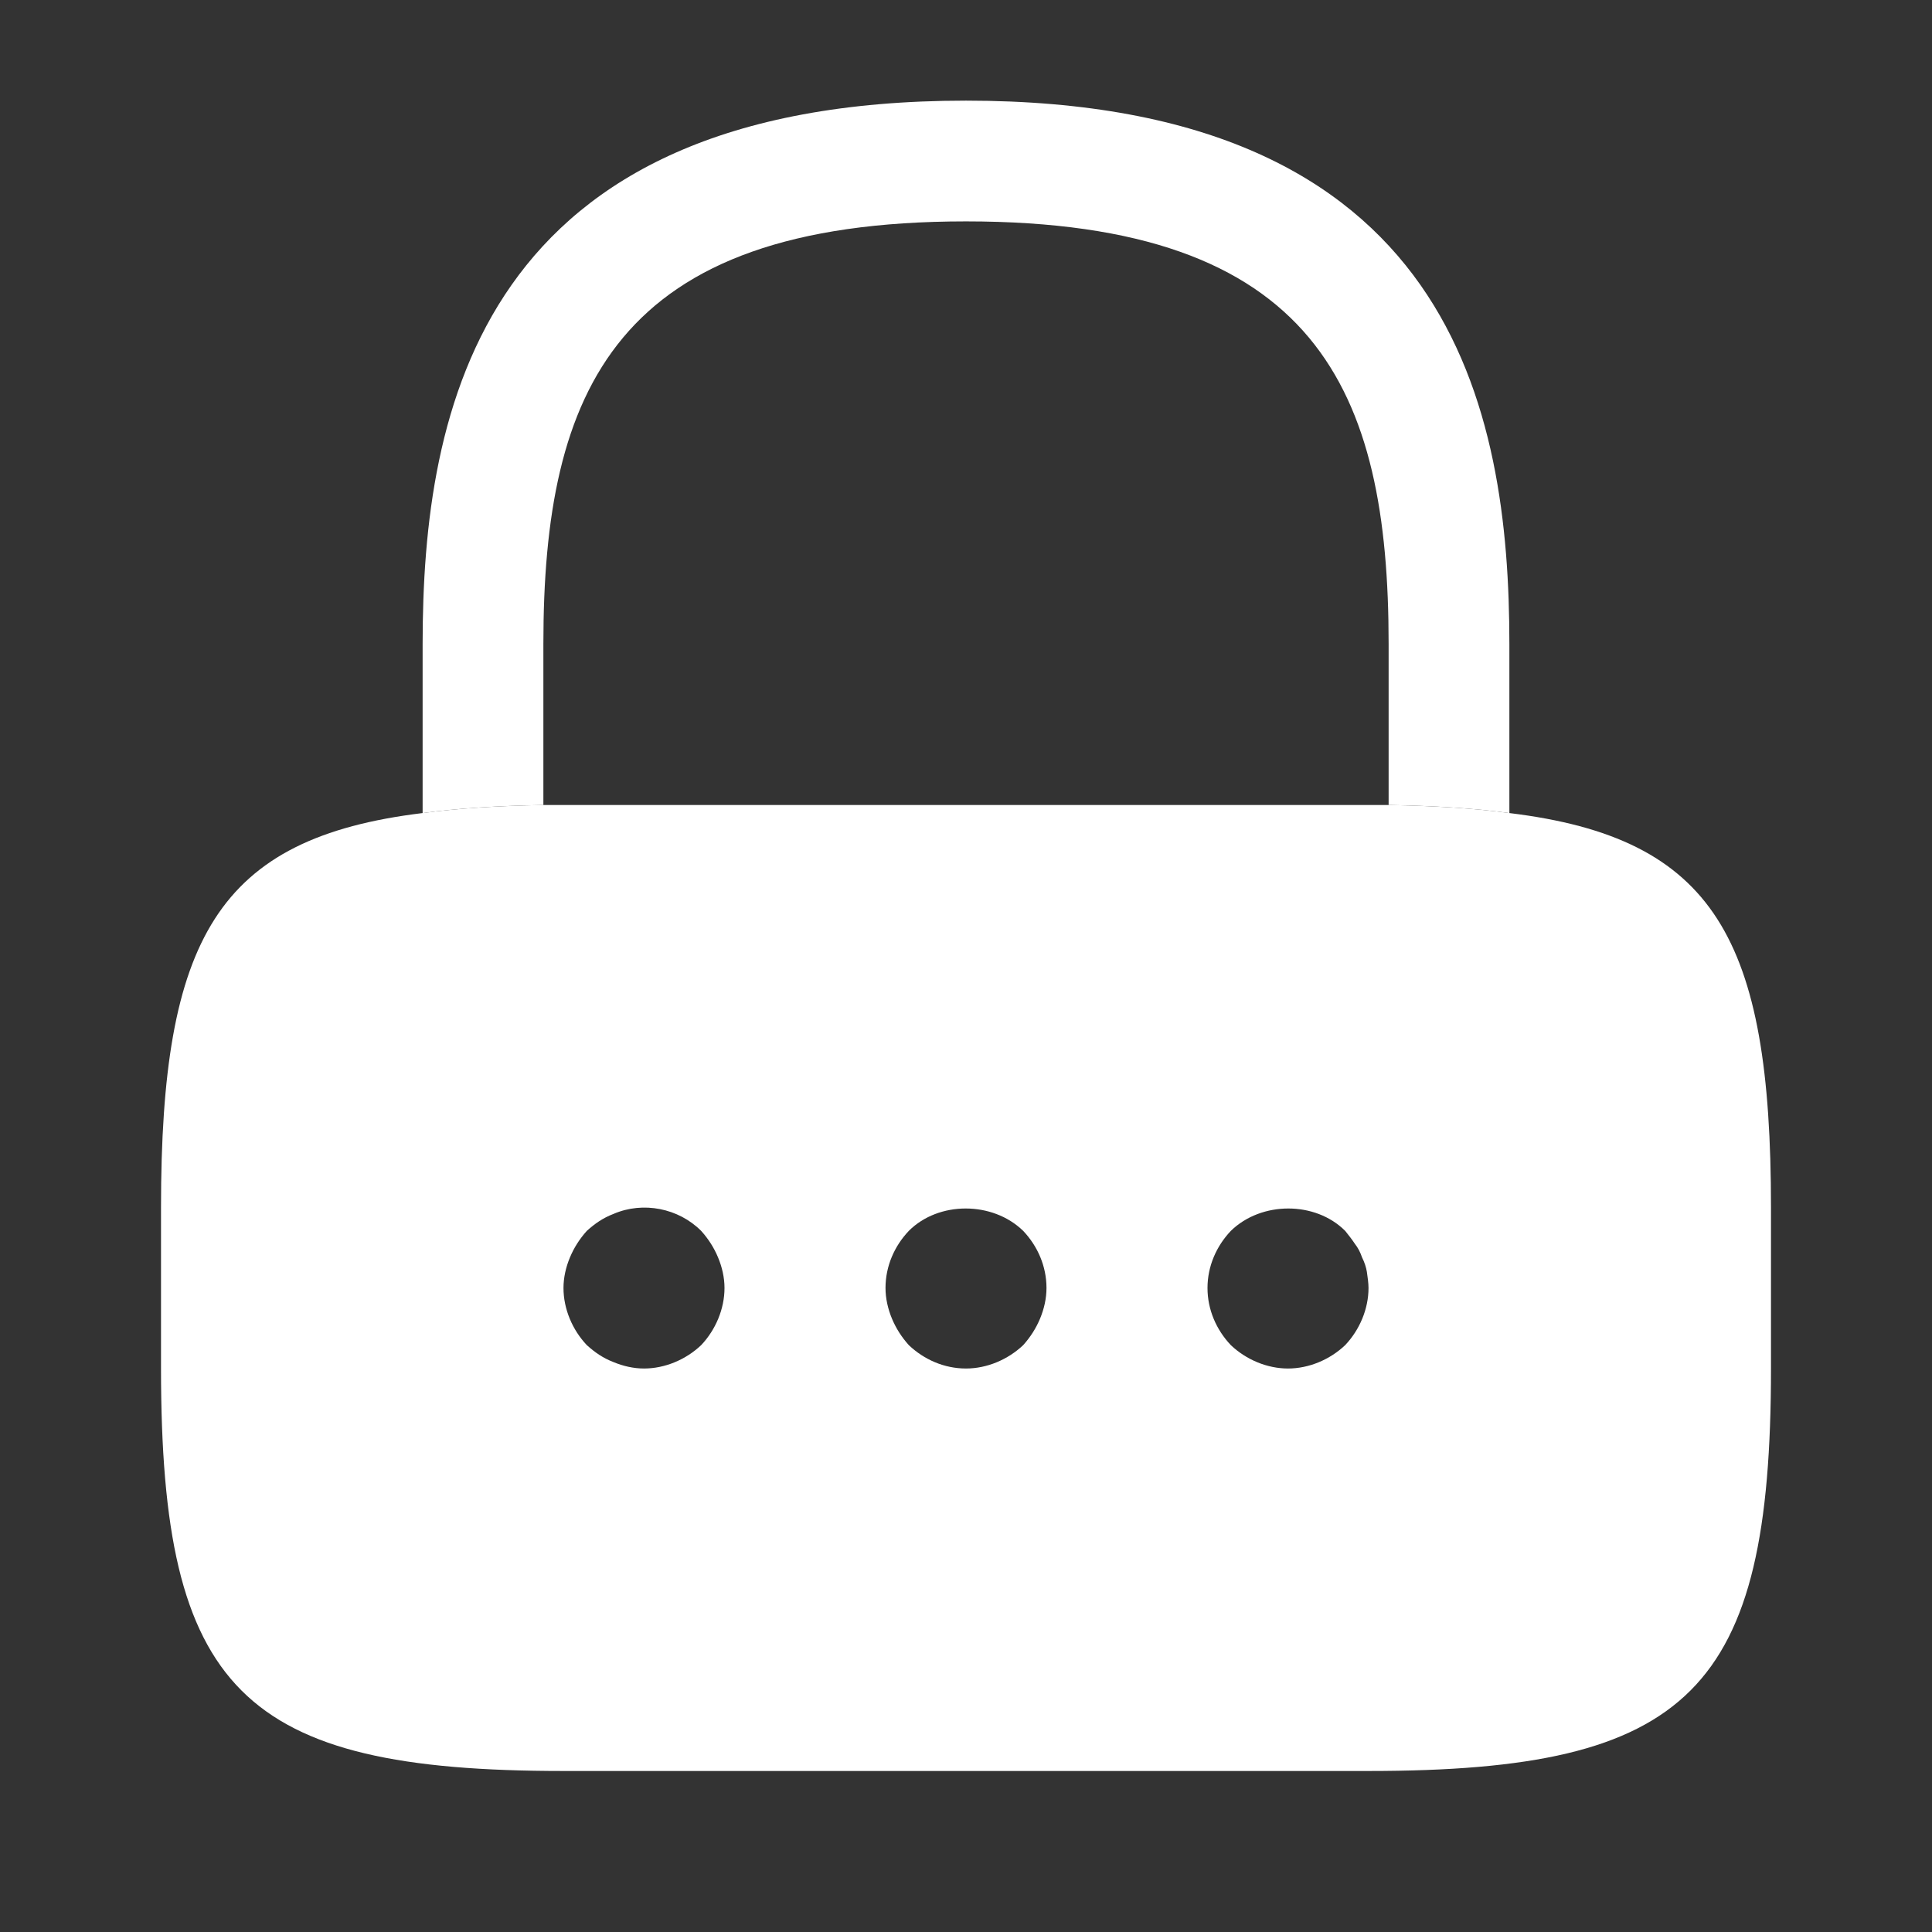
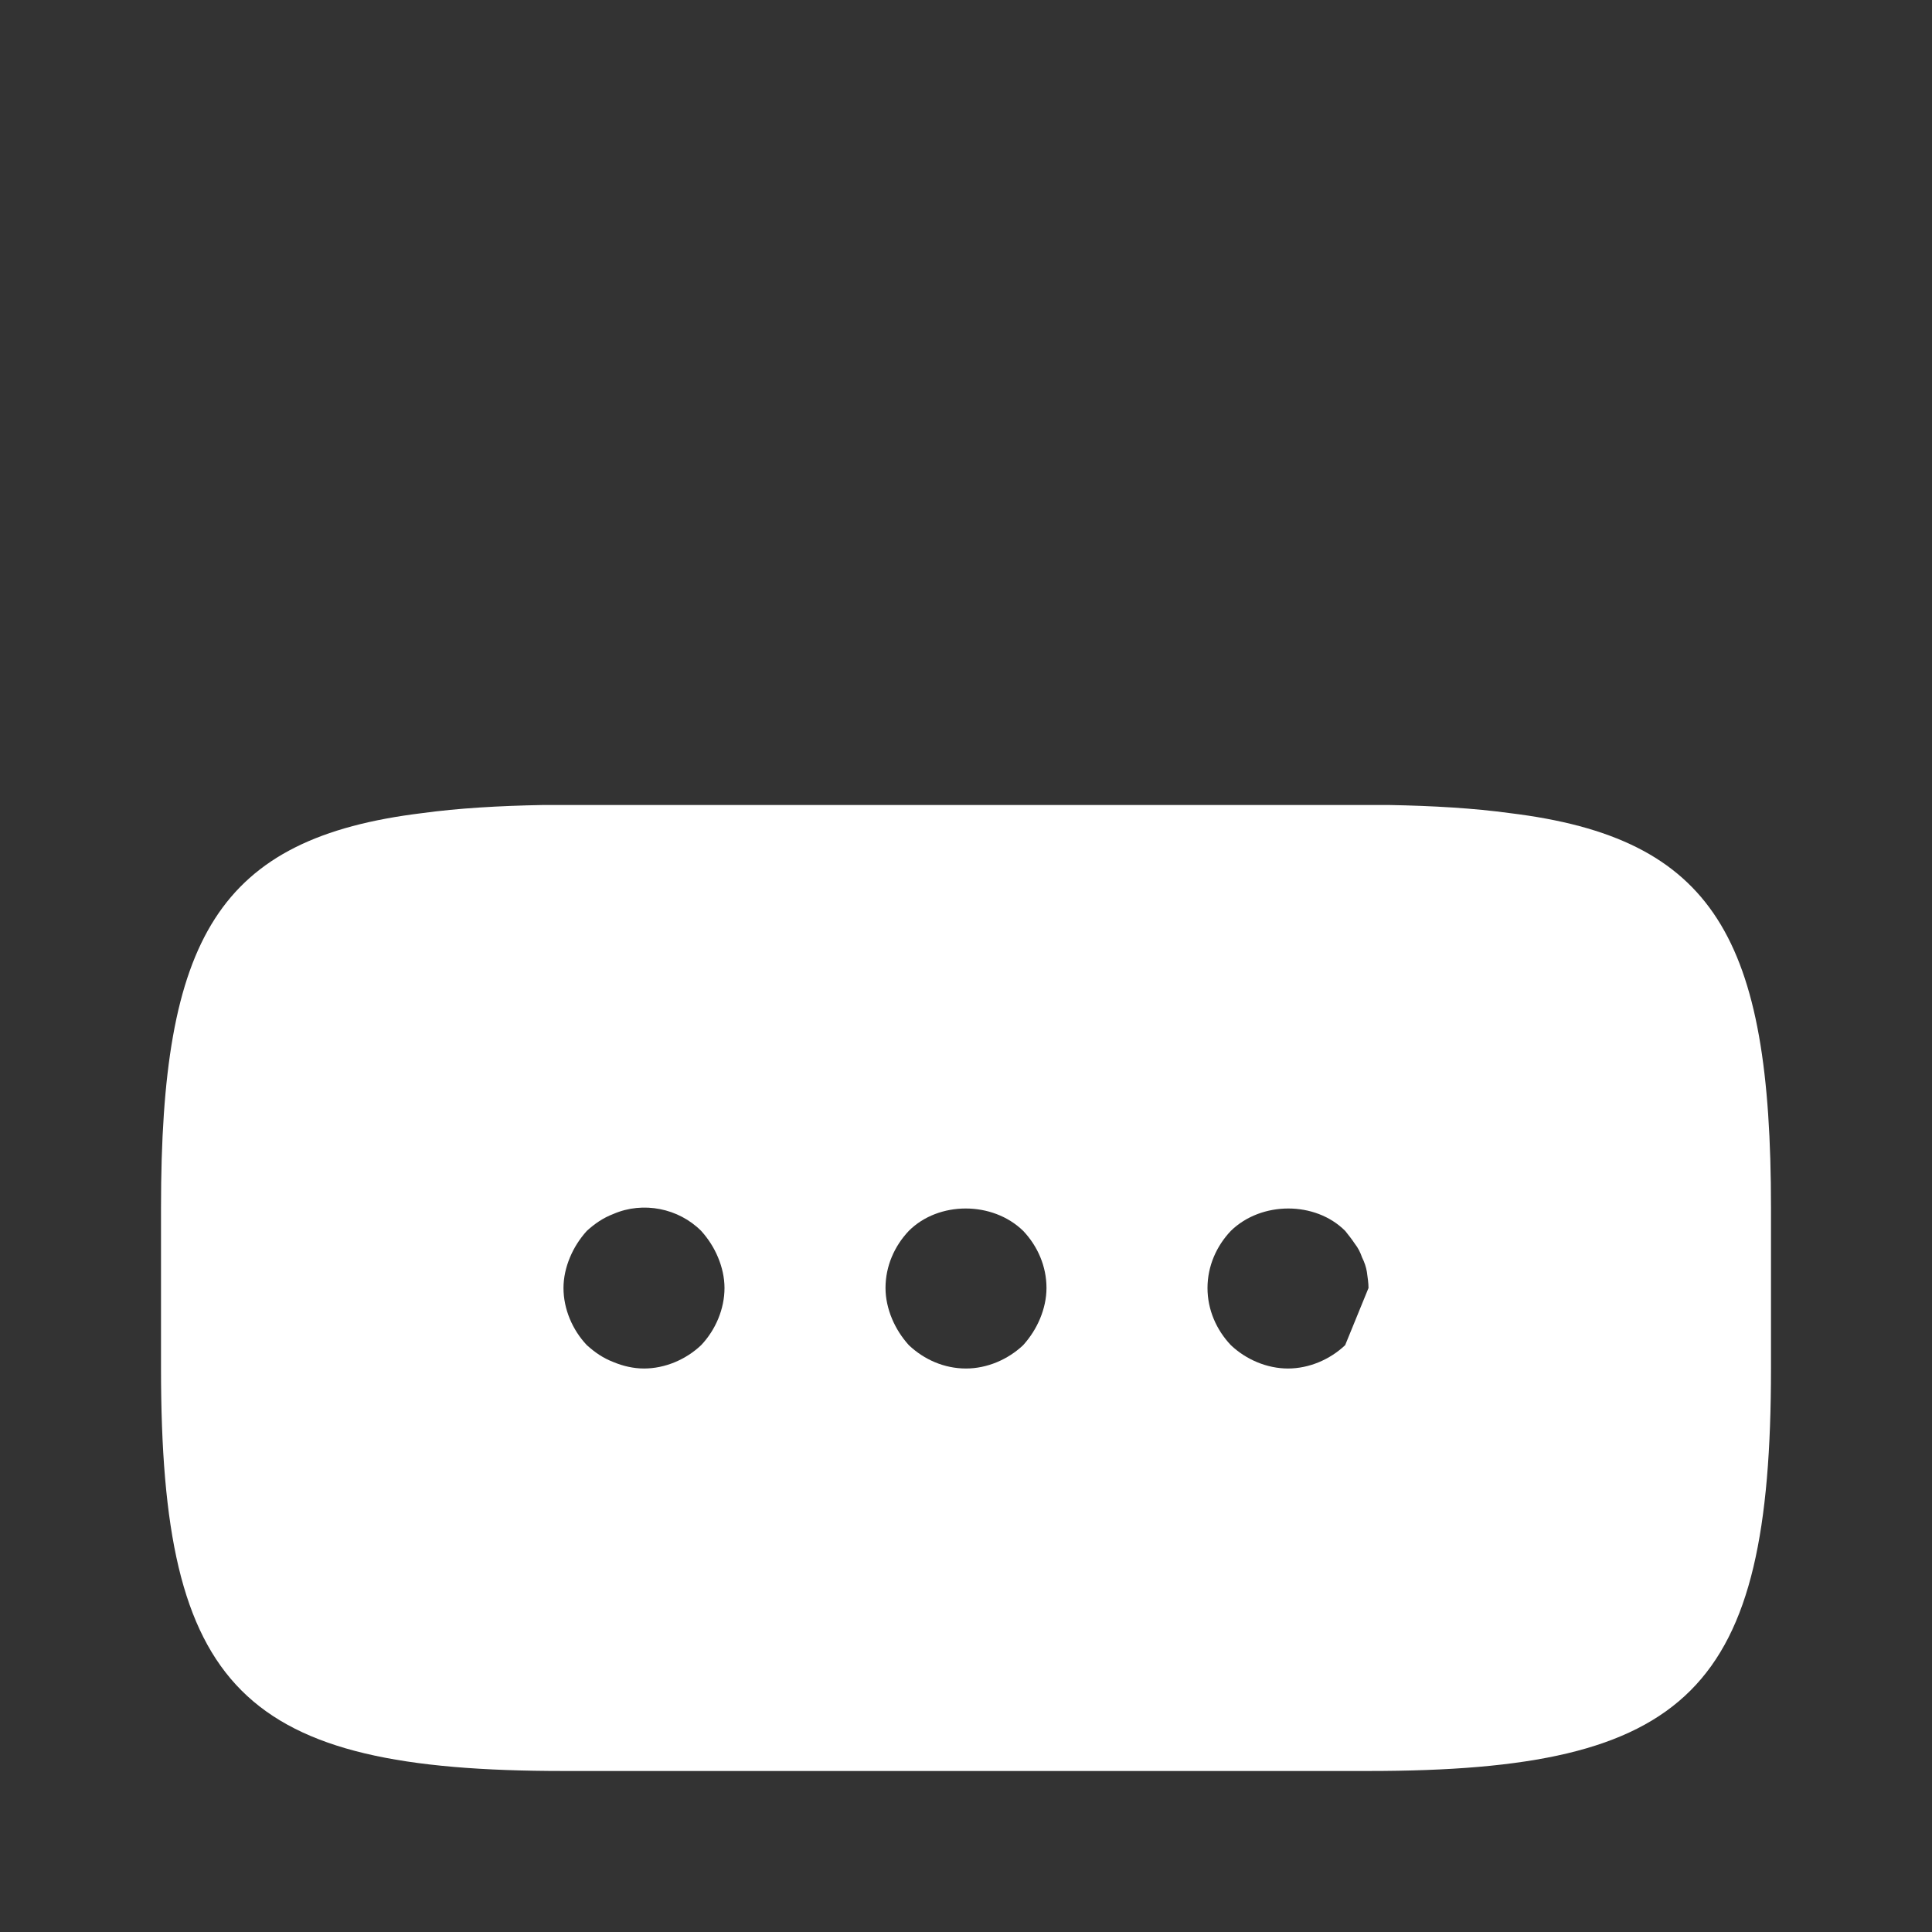
<svg xmlns="http://www.w3.org/2000/svg" width="56" height="56" viewBox="0 0 56 56" fill="none">
  <rect x="0" y="0" width="56" height="56" fill="#333333" stroke="none" />
-   <path d="M43.75 18.667V23.567C42.723 23.427 41.557 23.357 40.25 23.333V18.667C40.25 11.317 38.173 6.417 28 6.417C17.827 6.417 15.75 11.317 15.75 18.667V23.333C14.443 23.357 13.277 23.427 12.25 23.567V18.667C12.25 11.9 13.883 2.917 28 2.917C42.117 2.917 43.75 11.9 43.75 18.667Z" fill="white" />
-   <path d="M43.75 23.567C42.723 23.427 41.557 23.357 40.25 23.333H15.75C14.443 23.357 13.277 23.427 12.25 23.567C6.3 24.29 4.667 27.207 4.667 35V39.667C4.667 49 7 51.333 16.333 51.333H39.667C49 51.333 51.333 49 51.333 39.667V35C51.333 27.207 49.7 24.29 43.75 23.567ZM20.323 38.99C19.88 39.41 19.273 39.667 18.667 39.667C18.363 39.667 18.06 39.597 17.78 39.48C17.477 39.363 17.243 39.2 17.01 38.99C16.59 38.547 16.333 37.94 16.333 37.333C16.333 37.03 16.403 36.727 16.52 36.447C16.637 36.167 16.8 35.91 17.01 35.677C17.243 35.467 17.477 35.303 17.78 35.187C18.643 34.813 19.67 35.023 20.323 35.677C20.533 35.91 20.697 36.167 20.813 36.447C20.93 36.727 21 37.03 21 37.333C21 37.94 20.743 38.547 20.323 38.99ZM30.147 38.22C30.03 38.5 29.867 38.757 29.657 38.99C29.213 39.41 28.607 39.667 28 39.667C27.37 39.667 26.787 39.41 26.343 38.99C26.133 38.757 25.97 38.5 25.853 38.22C25.737 37.94 25.667 37.637 25.667 37.333C25.667 36.703 25.923 36.12 26.343 35.677C27.207 34.813 28.77 34.813 29.657 35.677C30.077 36.12 30.333 36.703 30.333 37.333C30.333 37.637 30.263 37.94 30.147 38.22ZM38.99 38.99C38.547 39.41 37.94 39.667 37.333 39.667C36.727 39.667 36.12 39.41 35.677 38.99C35.257 38.547 35 37.963 35 37.333C35 36.703 35.257 36.12 35.677 35.677C36.563 34.813 38.127 34.813 38.99 35.677C39.083 35.793 39.177 35.91 39.27 36.05C39.363 36.167 39.433 36.307 39.48 36.447C39.55 36.587 39.597 36.727 39.62 36.867C39.643 37.03 39.667 37.193 39.667 37.333C39.667 37.94 39.41 38.547 38.99 38.99Z" fill="white" />
+   <path d="M43.75 23.567C42.723 23.427 41.557 23.357 40.25 23.333H15.75C14.443 23.357 13.277 23.427 12.25 23.567C6.3 24.29 4.667 27.207 4.667 35V39.667C4.667 49 7 51.333 16.333 51.333H39.667C49 51.333 51.333 49 51.333 39.667V35C51.333 27.207 49.7 24.29 43.75 23.567ZM20.323 38.99C19.88 39.41 19.273 39.667 18.667 39.667C18.363 39.667 18.06 39.597 17.78 39.48C17.477 39.363 17.243 39.2 17.01 38.99C16.59 38.547 16.333 37.94 16.333 37.333C16.333 37.03 16.403 36.727 16.52 36.447C16.637 36.167 16.8 35.91 17.01 35.677C17.243 35.467 17.477 35.303 17.78 35.187C18.643 34.813 19.67 35.023 20.323 35.677C20.533 35.91 20.697 36.167 20.813 36.447C20.93 36.727 21 37.03 21 37.333C21 37.94 20.743 38.547 20.323 38.99ZM30.147 38.22C30.03 38.5 29.867 38.757 29.657 38.99C29.213 39.41 28.607 39.667 28 39.667C27.37 39.667 26.787 39.41 26.343 38.99C26.133 38.757 25.97 38.5 25.853 38.22C25.737 37.94 25.667 37.637 25.667 37.333C25.667 36.703 25.923 36.12 26.343 35.677C27.207 34.813 28.77 34.813 29.657 35.677C30.077 36.12 30.333 36.703 30.333 37.333C30.333 37.637 30.263 37.94 30.147 38.22ZM38.99 38.99C38.547 39.41 37.94 39.667 37.333 39.667C36.727 39.667 36.12 39.41 35.677 38.99C35.257 38.547 35 37.963 35 37.333C35 36.703 35.257 36.12 35.677 35.677C36.563 34.813 38.127 34.813 38.99 35.677C39.083 35.793 39.177 35.91 39.27 36.05C39.363 36.167 39.433 36.307 39.48 36.447C39.55 36.587 39.597 36.727 39.62 36.867C39.643 37.03 39.667 37.193 39.667 37.333Z" fill="white" />
</svg>